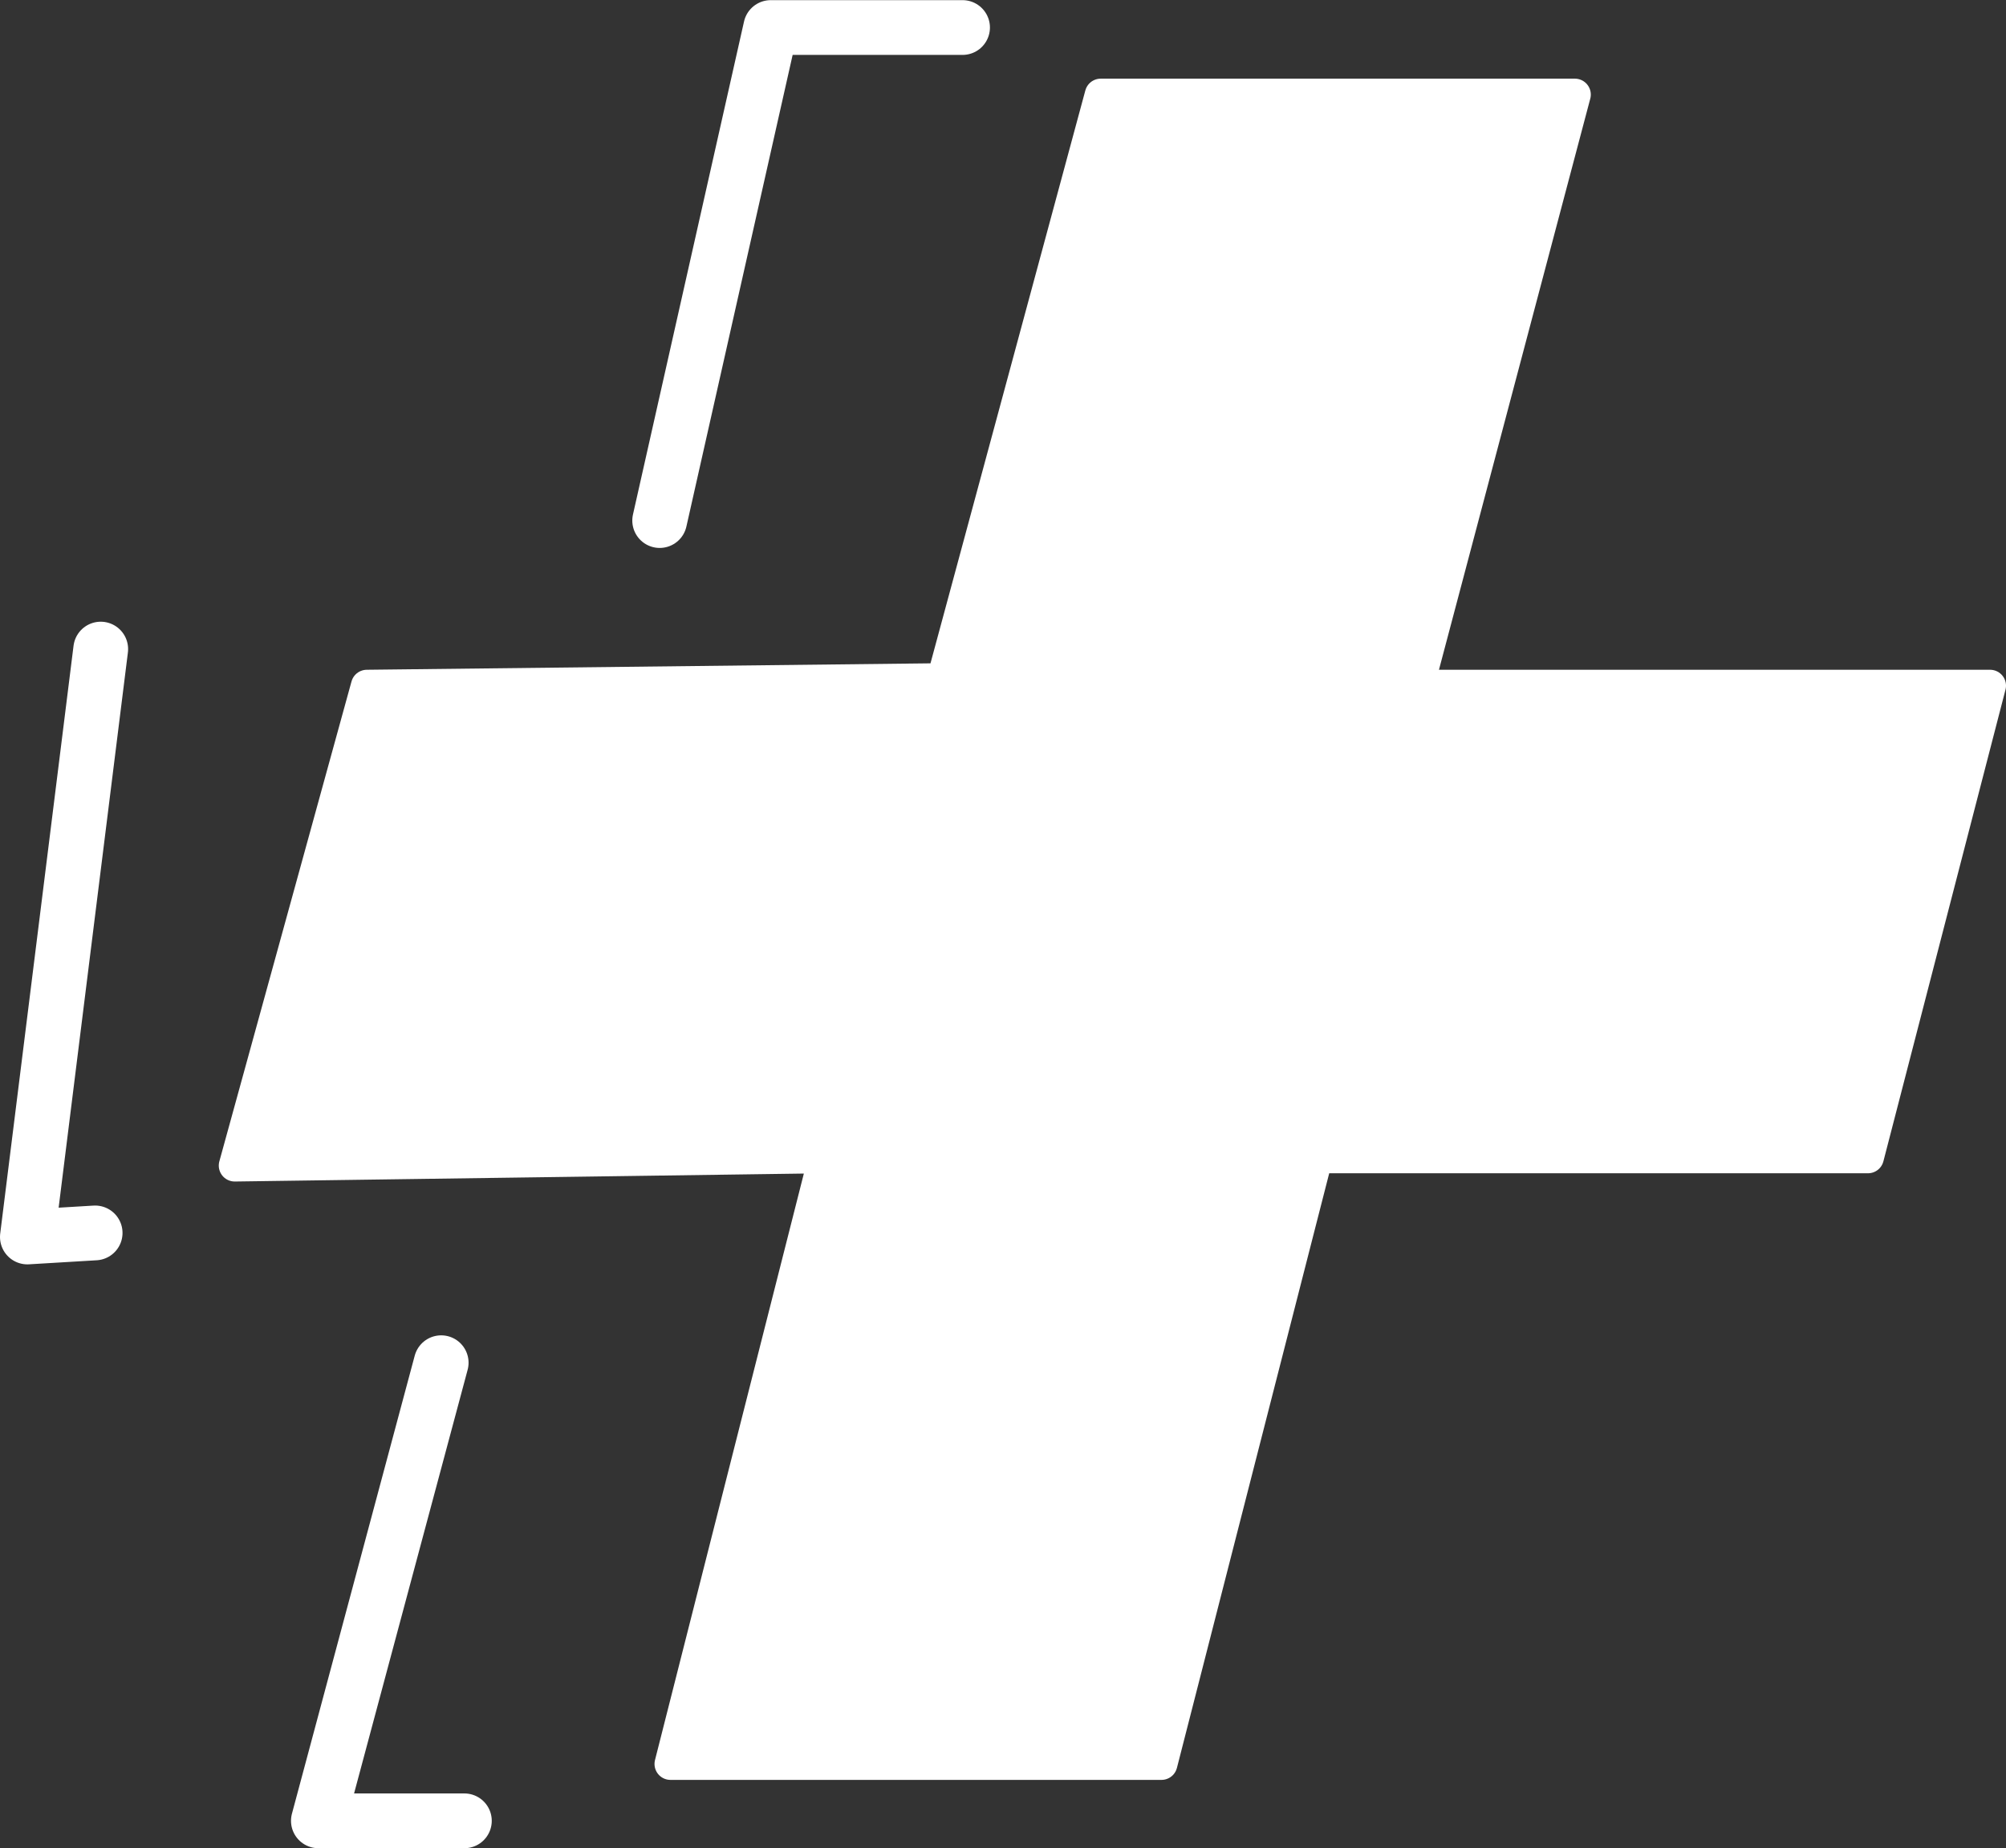
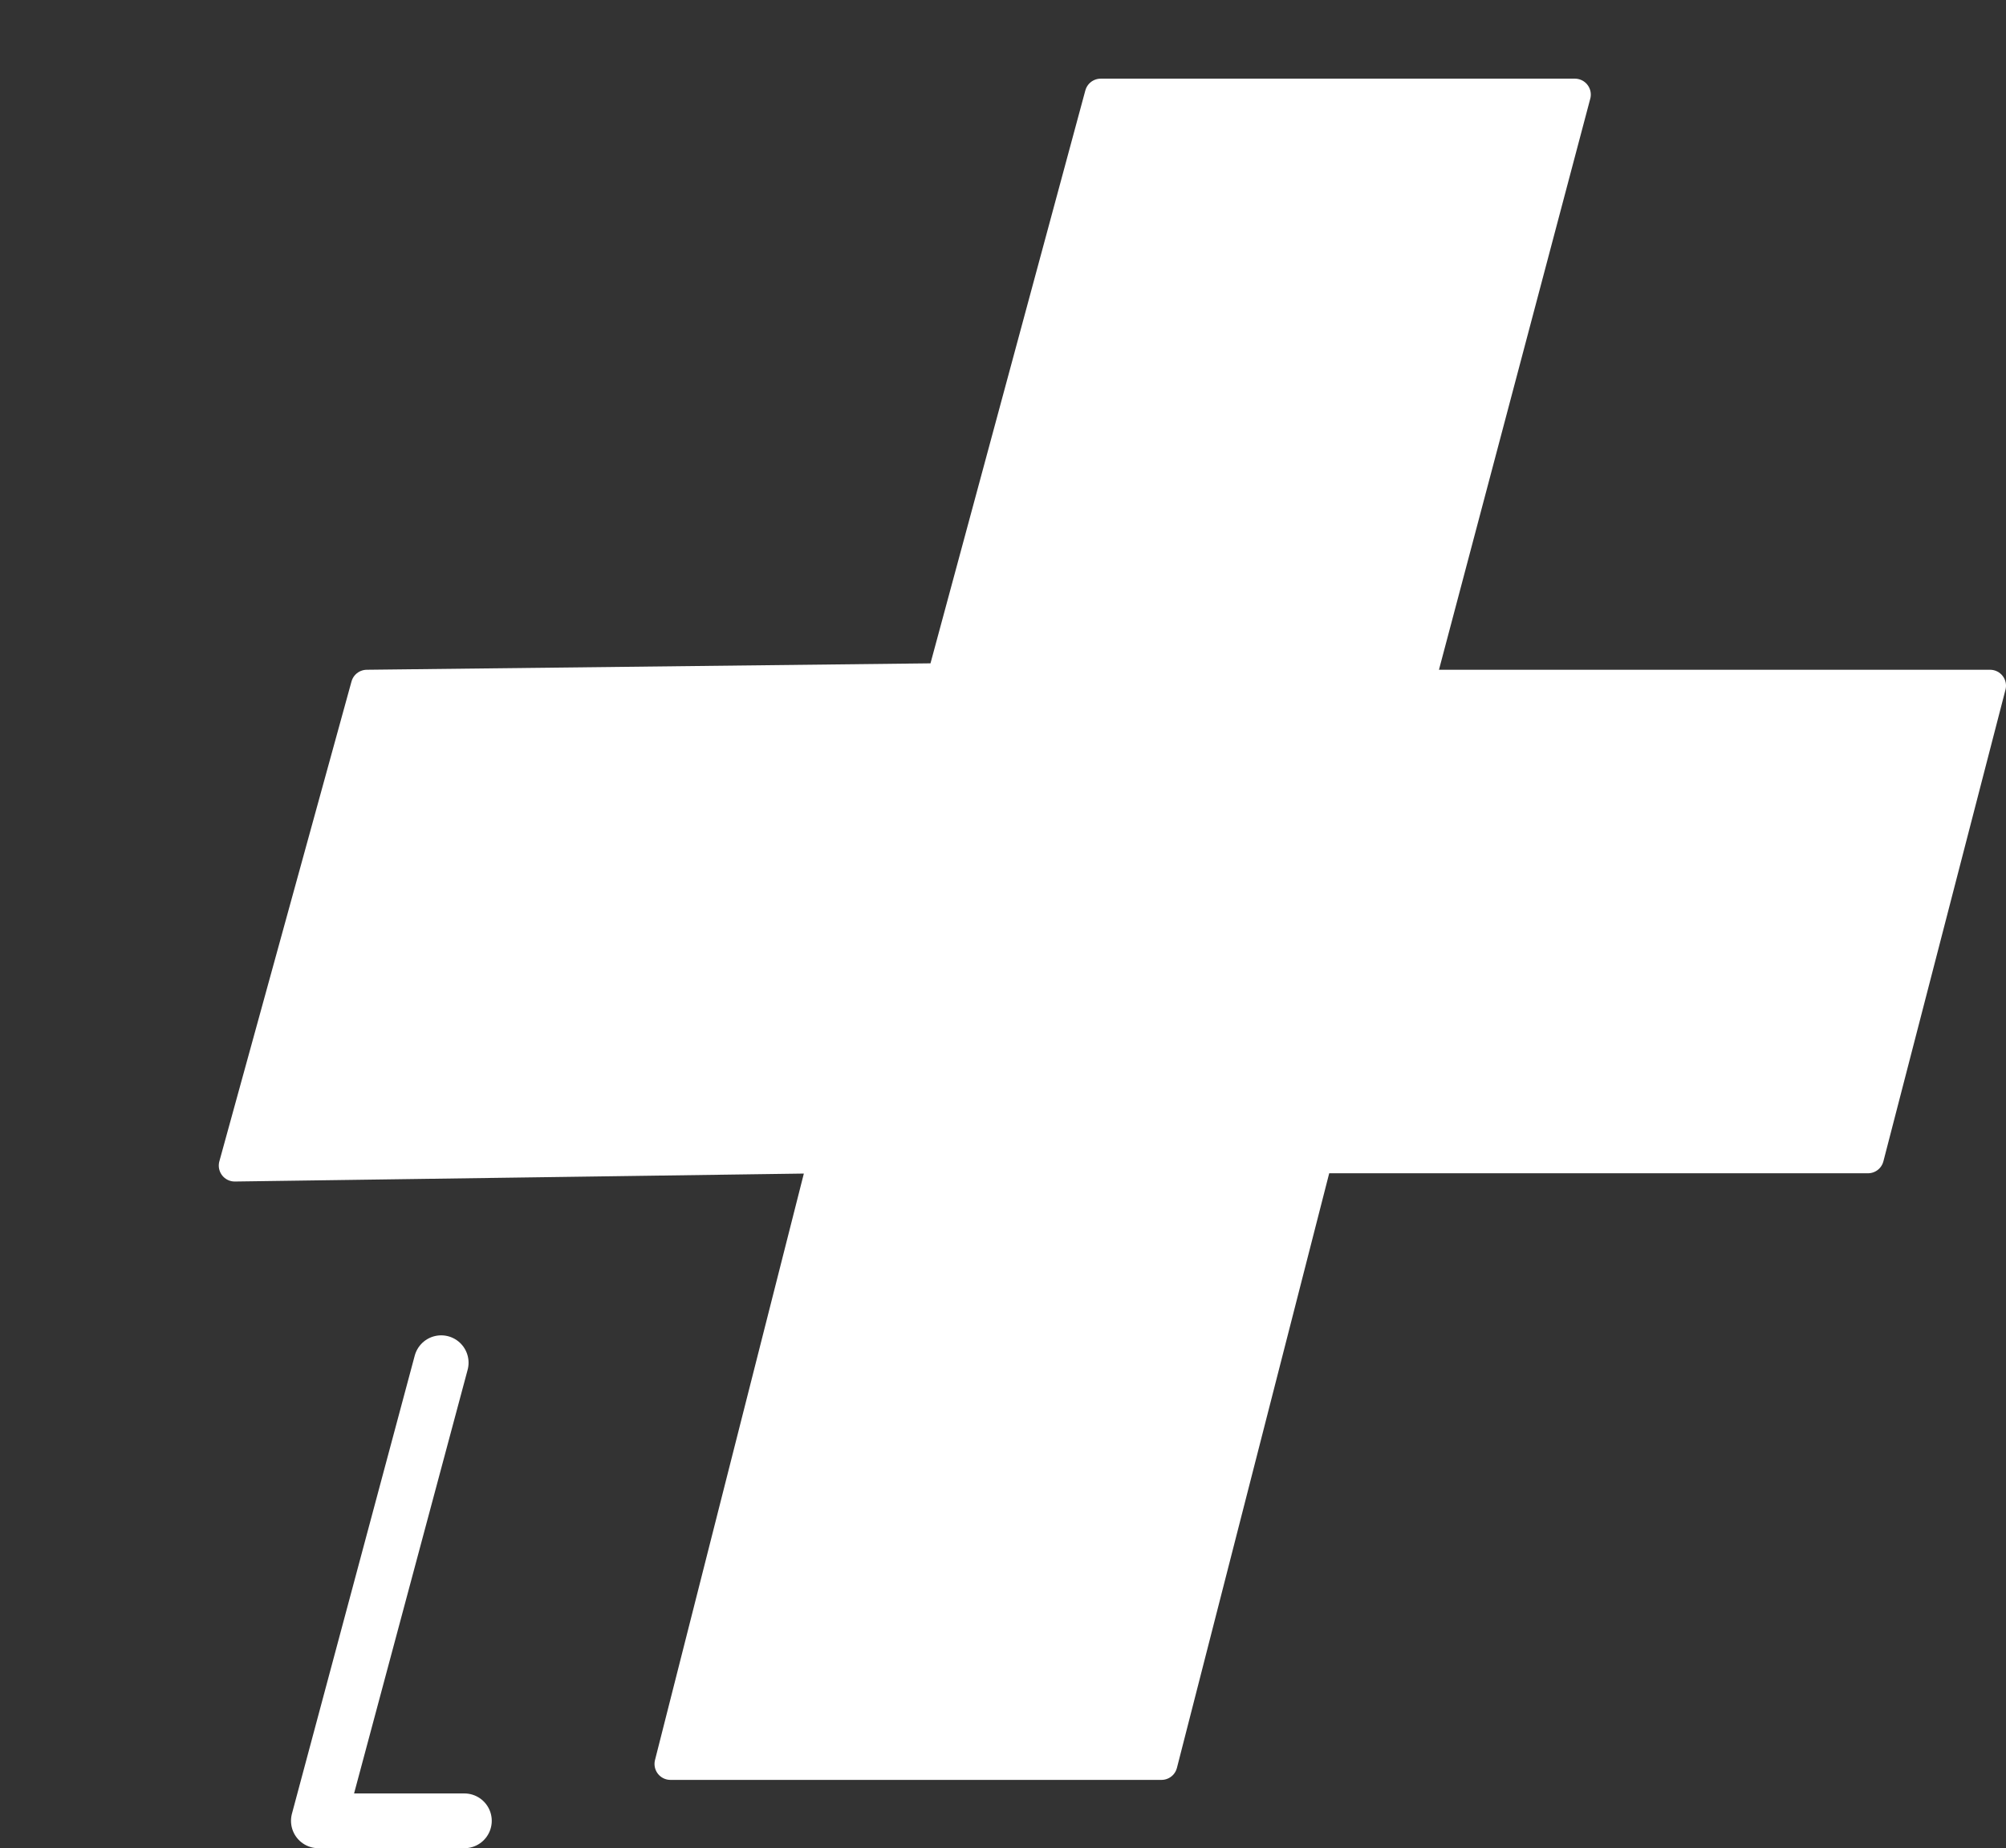
<svg xmlns="http://www.w3.org/2000/svg" xmlns:ns1="http://www.inkscape.org/namespaces/inkscape" xmlns:ns2="http://sodipodi.sourceforge.net/DTD/sodipodi-0.dtd" width="14.359mm" height="13.229mm" viewBox="0 0 14.359 13.229" version="1.1" id="svg5107" ns1:version="0.92.5 (2060ec1f9f, 2020-04-08)" ns2:docname="event-record-logo.svg">
  <rect x="0" y="0" width="14.359" height="13.229" fill="#333333" stroke="none" />
  <defs id="defs5101" />
  <ns2:namedview id="base" pagecolor="#ffffff" bordercolor="#666666" borderopacity="1.0" ns1:pageopacity="0.0" ns1:pageshadow="2" ns1:zoom="5.8744256" ns1:cx="123.93299" ns1:cy="-17.669496" ns1:document-units="mm" ns1:current-layer="layer1" showgrid="false" ns1:window-width="3840" ns1:window-height="2136" ns1:window-x="0" ns1:window-y="0" ns1:window-maximized="0" />
  <g ns1:label="Layer 1" ns1:groupmode="layer" id="layer1" transform="translate(-46.035,-149.404)">
    <path style="fill:#ffffff;fill-opacity:1;stroke:#ffffff;stroke-width:0.228;stroke-linecap:round;stroke-linejoin:round;stroke-miterlimit:4;stroke-dasharray:none;stroke-opacity:1" d="m 48.661,154.312 4.122,-0.047 1.131,-4.184 h 3.394 l -1.121,4.231 h 4.093 l -0.874,3.376 h -3.945 l -1.112,4.342 h -3.515 l 1.102,-4.342 -4.221,0.059 z" id="path5719" ns1:connector-curvature="0" ns2:nodetypes="ccccccccccccc" />
    <path ns2:nodetypes="ccc" style="fill:none;fill-opacity:1;stroke:#ffffff;stroke-width:0.392;stroke-linecap:round;stroke-linejoin:round;stroke-miterlimit:4;stroke-dasharray:none;stroke-opacity:1" d="m 49.359,162.437 h -1.045 l 0.879,-3.279" id="path5721" ns1:connector-curvature="0" />
-     <path ns2:nodetypes="ccc" style="fill:none;fill-opacity:1;stroke:#ffffff;stroke-width:0.392;stroke-linecap:round;stroke-linejoin:round;stroke-miterlimit:4;stroke-dasharray:none;stroke-opacity:1" d="m 50.757,153.13 0.795,-3.529 h 1.373" id="path5747" ns1:connector-curvature="0" />
-     <path ns2:nodetypes="ccc" style="fill:none;fill-opacity:1;stroke:#ffffff;stroke-width:0.392;stroke-linecap:round;stroke-linejoin:round;stroke-miterlimit:4;stroke-dasharray:none;stroke-opacity:1" d="m 46.716,158.229 -0.485,0.029 0.525,-4.208" id="path5721-2" ns1:connector-curvature="0" />
  </g>
</svg>